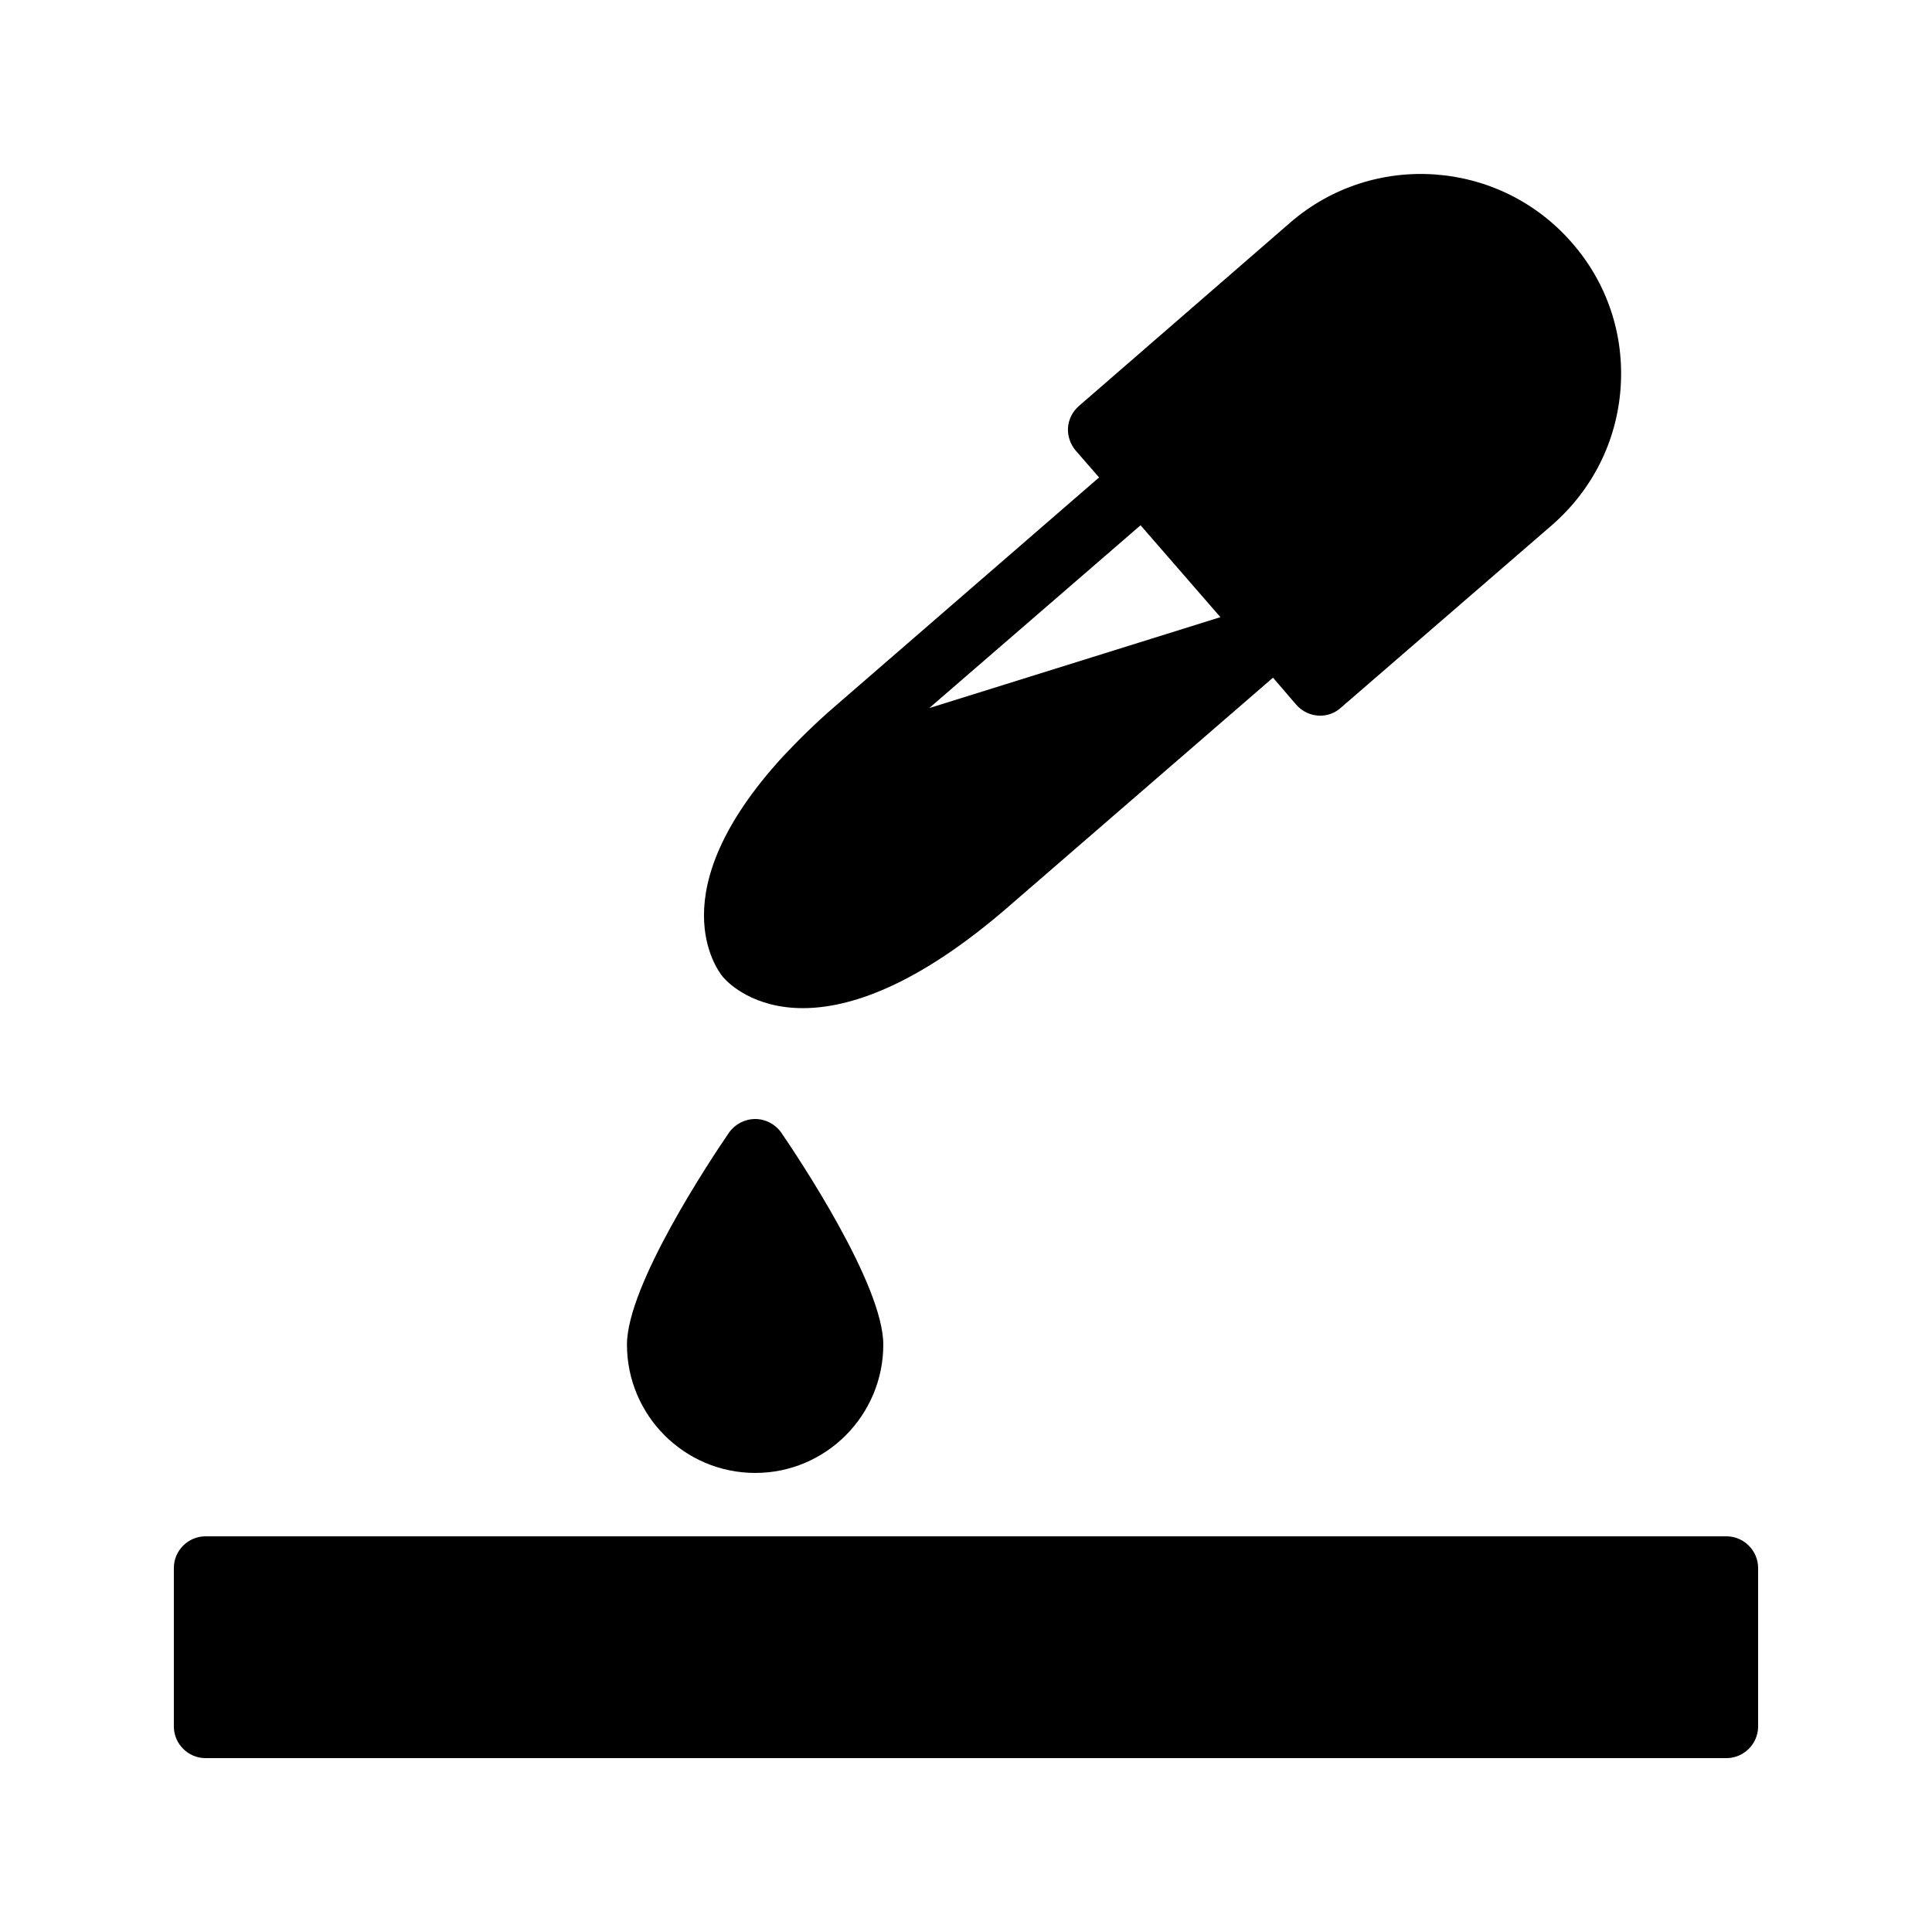
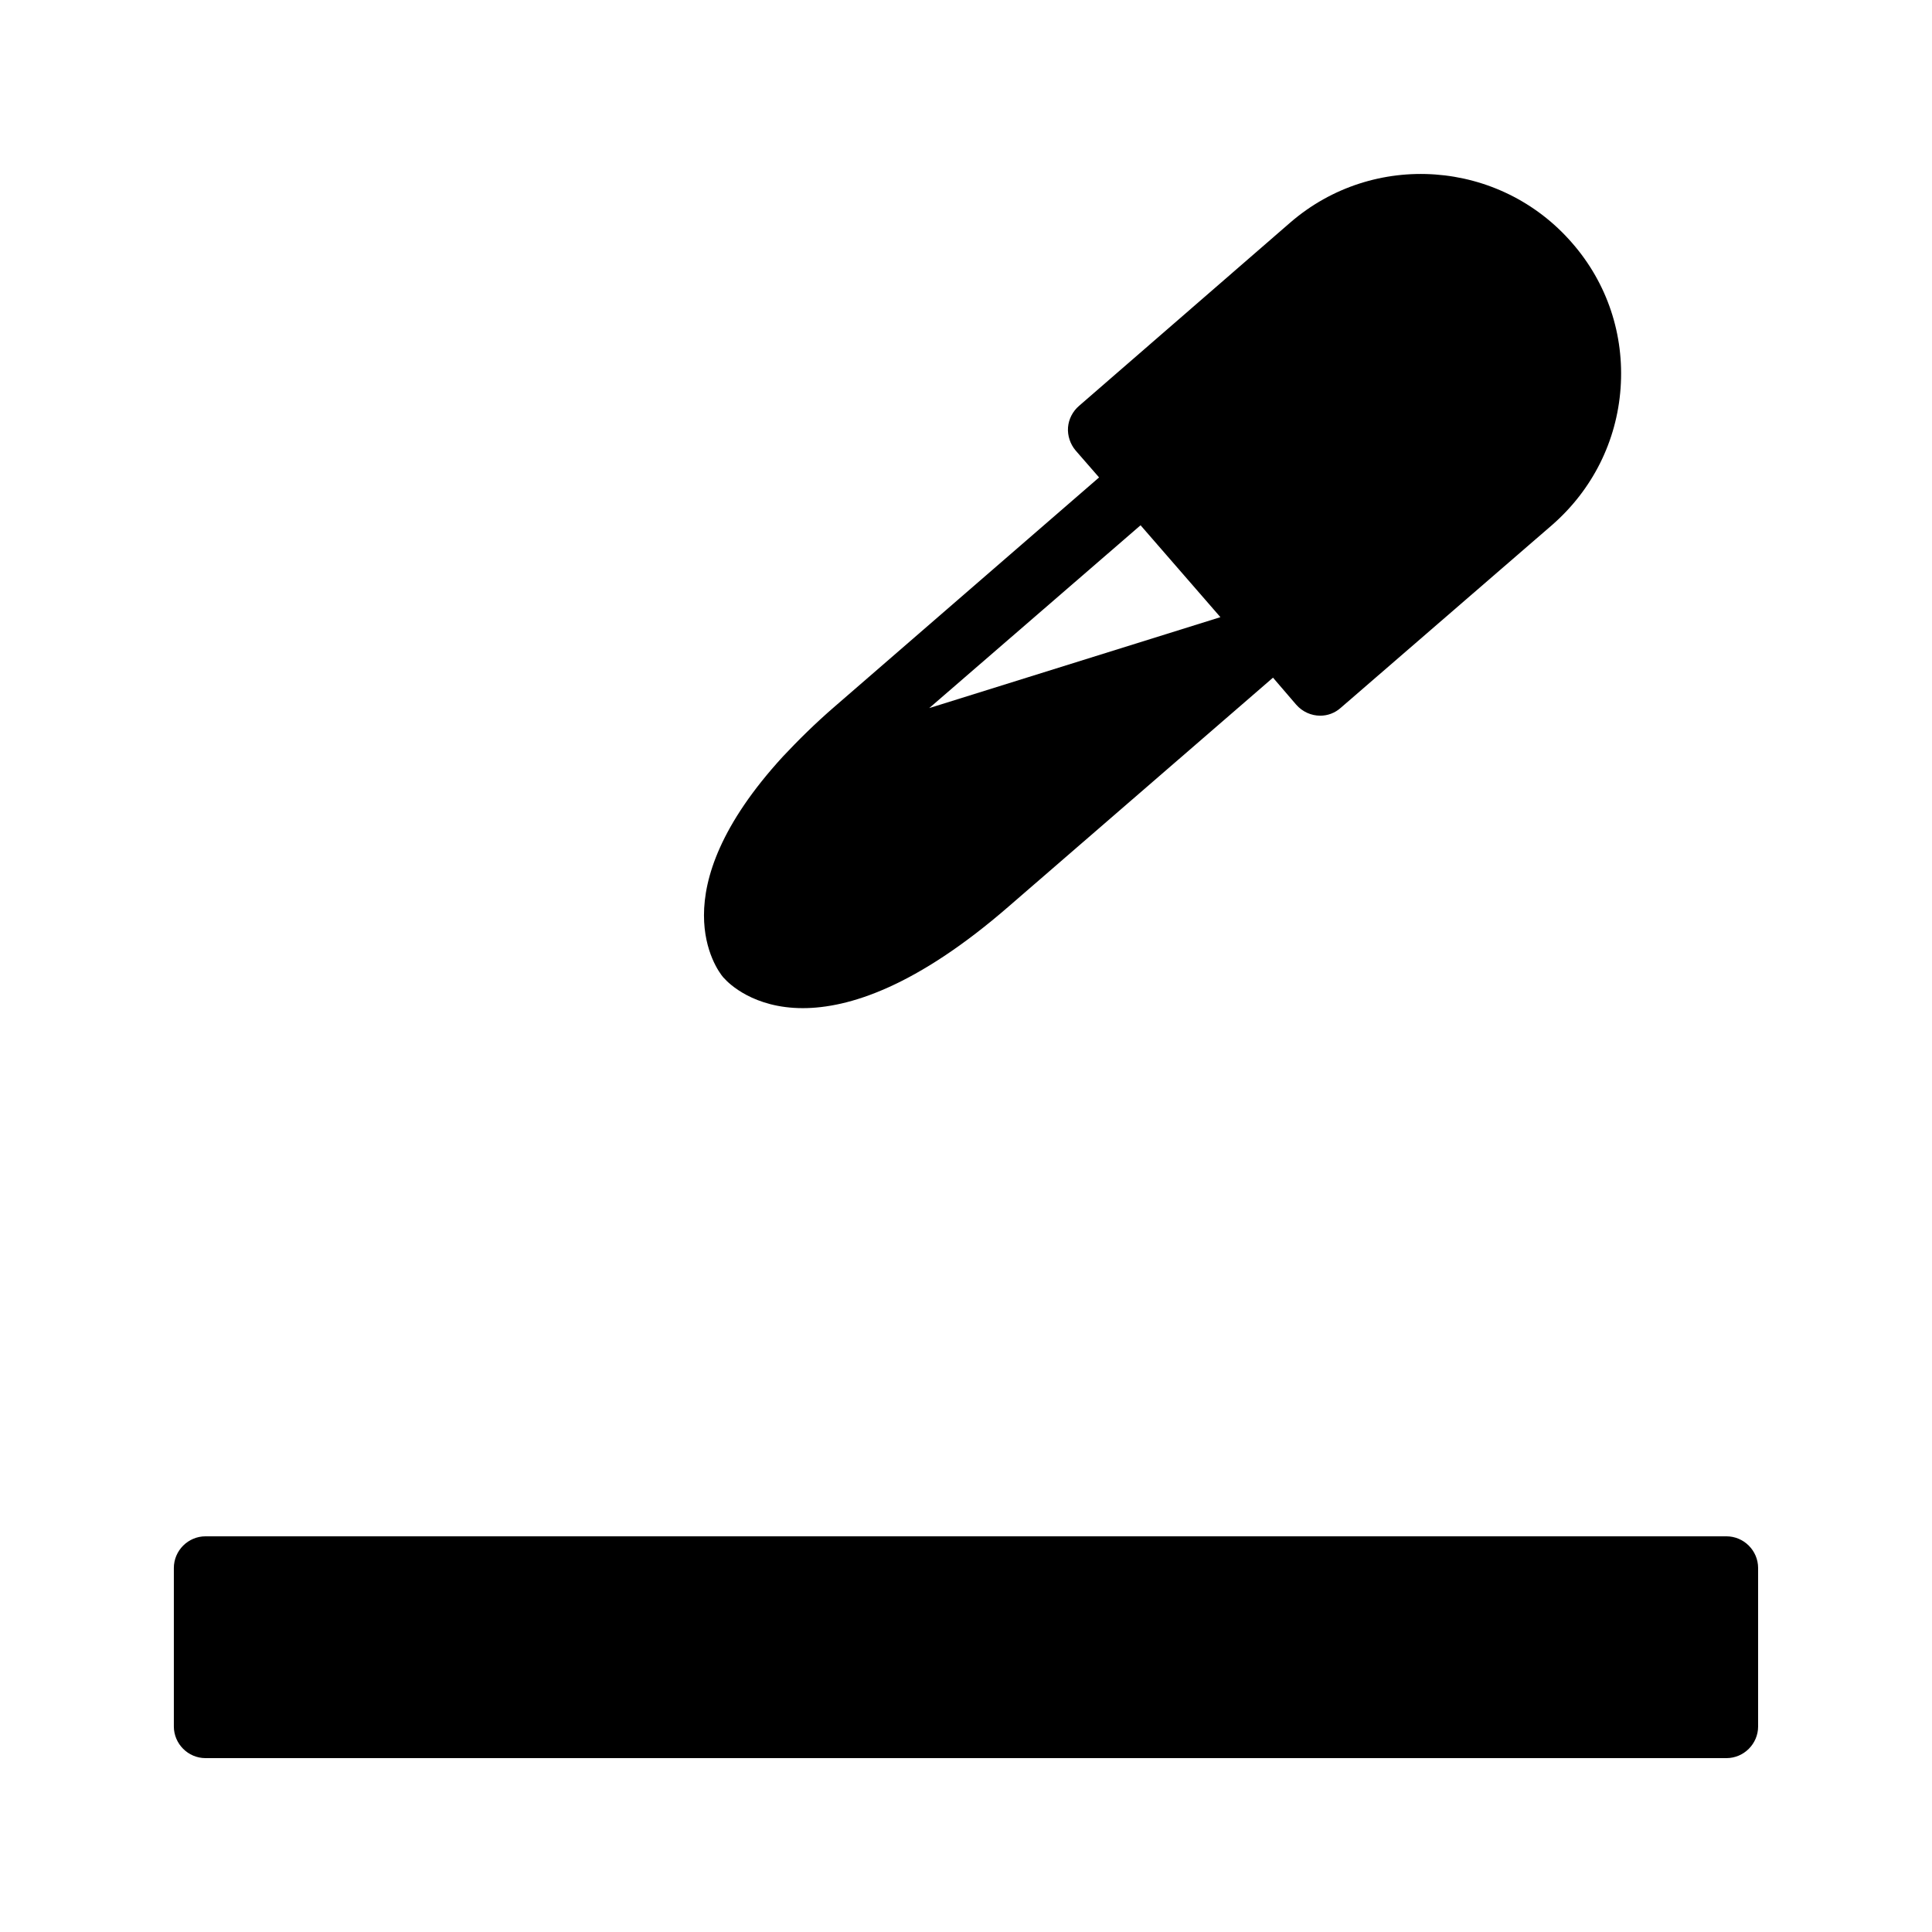
<svg xmlns="http://www.w3.org/2000/svg" fill="#000000" width="800px" height="800px" version="1.1" viewBox="144 144 512 512">
  <g>
    <path d="m601.52 551.14h-403.05c-4.617 0-8.398 3.777-8.398 8.398v41.984c0 4.617 3.777 8.398 8.398 8.398h403.05c4.617 0 8.398-3.777 8.398-8.398v-41.984c-0.004-4.617-3.781-8.398-8.398-8.398z" />
    <path d="m481.36 323.59 6.129 7.137c1.68 1.93 4.031 2.938 6.383 2.938 1.93 0 3.863-0.672 5.457-2.098l56.008-48.449c10.664-9.32 17.129-22.168 18.137-36.273 1.008-14.105-3.527-27.793-12.848-38.457-19.145-22.082-52.648-24.52-74.73-5.375l-55.922 48.535c-1.68 1.426-2.769 3.527-2.938 5.711-0.168 2.184 0.586 4.449 2.016 6.129l6.215 7.137-69.863 60.543c-5.457 4.703-9.91 9.152-13.938 13.434-16.543 18.055-20.906 32.16-20.906 42.066 0 9.656 4.113 15.281 5.121 16.457 0.082 0.082 0.168 0.168 0.25 0.25 1.176 1.344 7.809 7.894 20.824 7.894 12.176 0 30.145-5.711 54.664-27.039zm-35.098-40.387 21.16 24.352-77.168 24.098z" />
-     <path d="m344.16 440.55c-2.769 0-5.375 1.344-6.969 3.609-4.535 6.633-27.039 40.305-27.039 56.176 0 18.727 15.199 34.008 34.008 34.008 18.727 0 33.922-15.281 33.922-34.008 0-15.871-22.504-49.543-27.039-56.176-1.594-2.266-4.195-3.609-6.883-3.609z" />
  </g>
</svg>